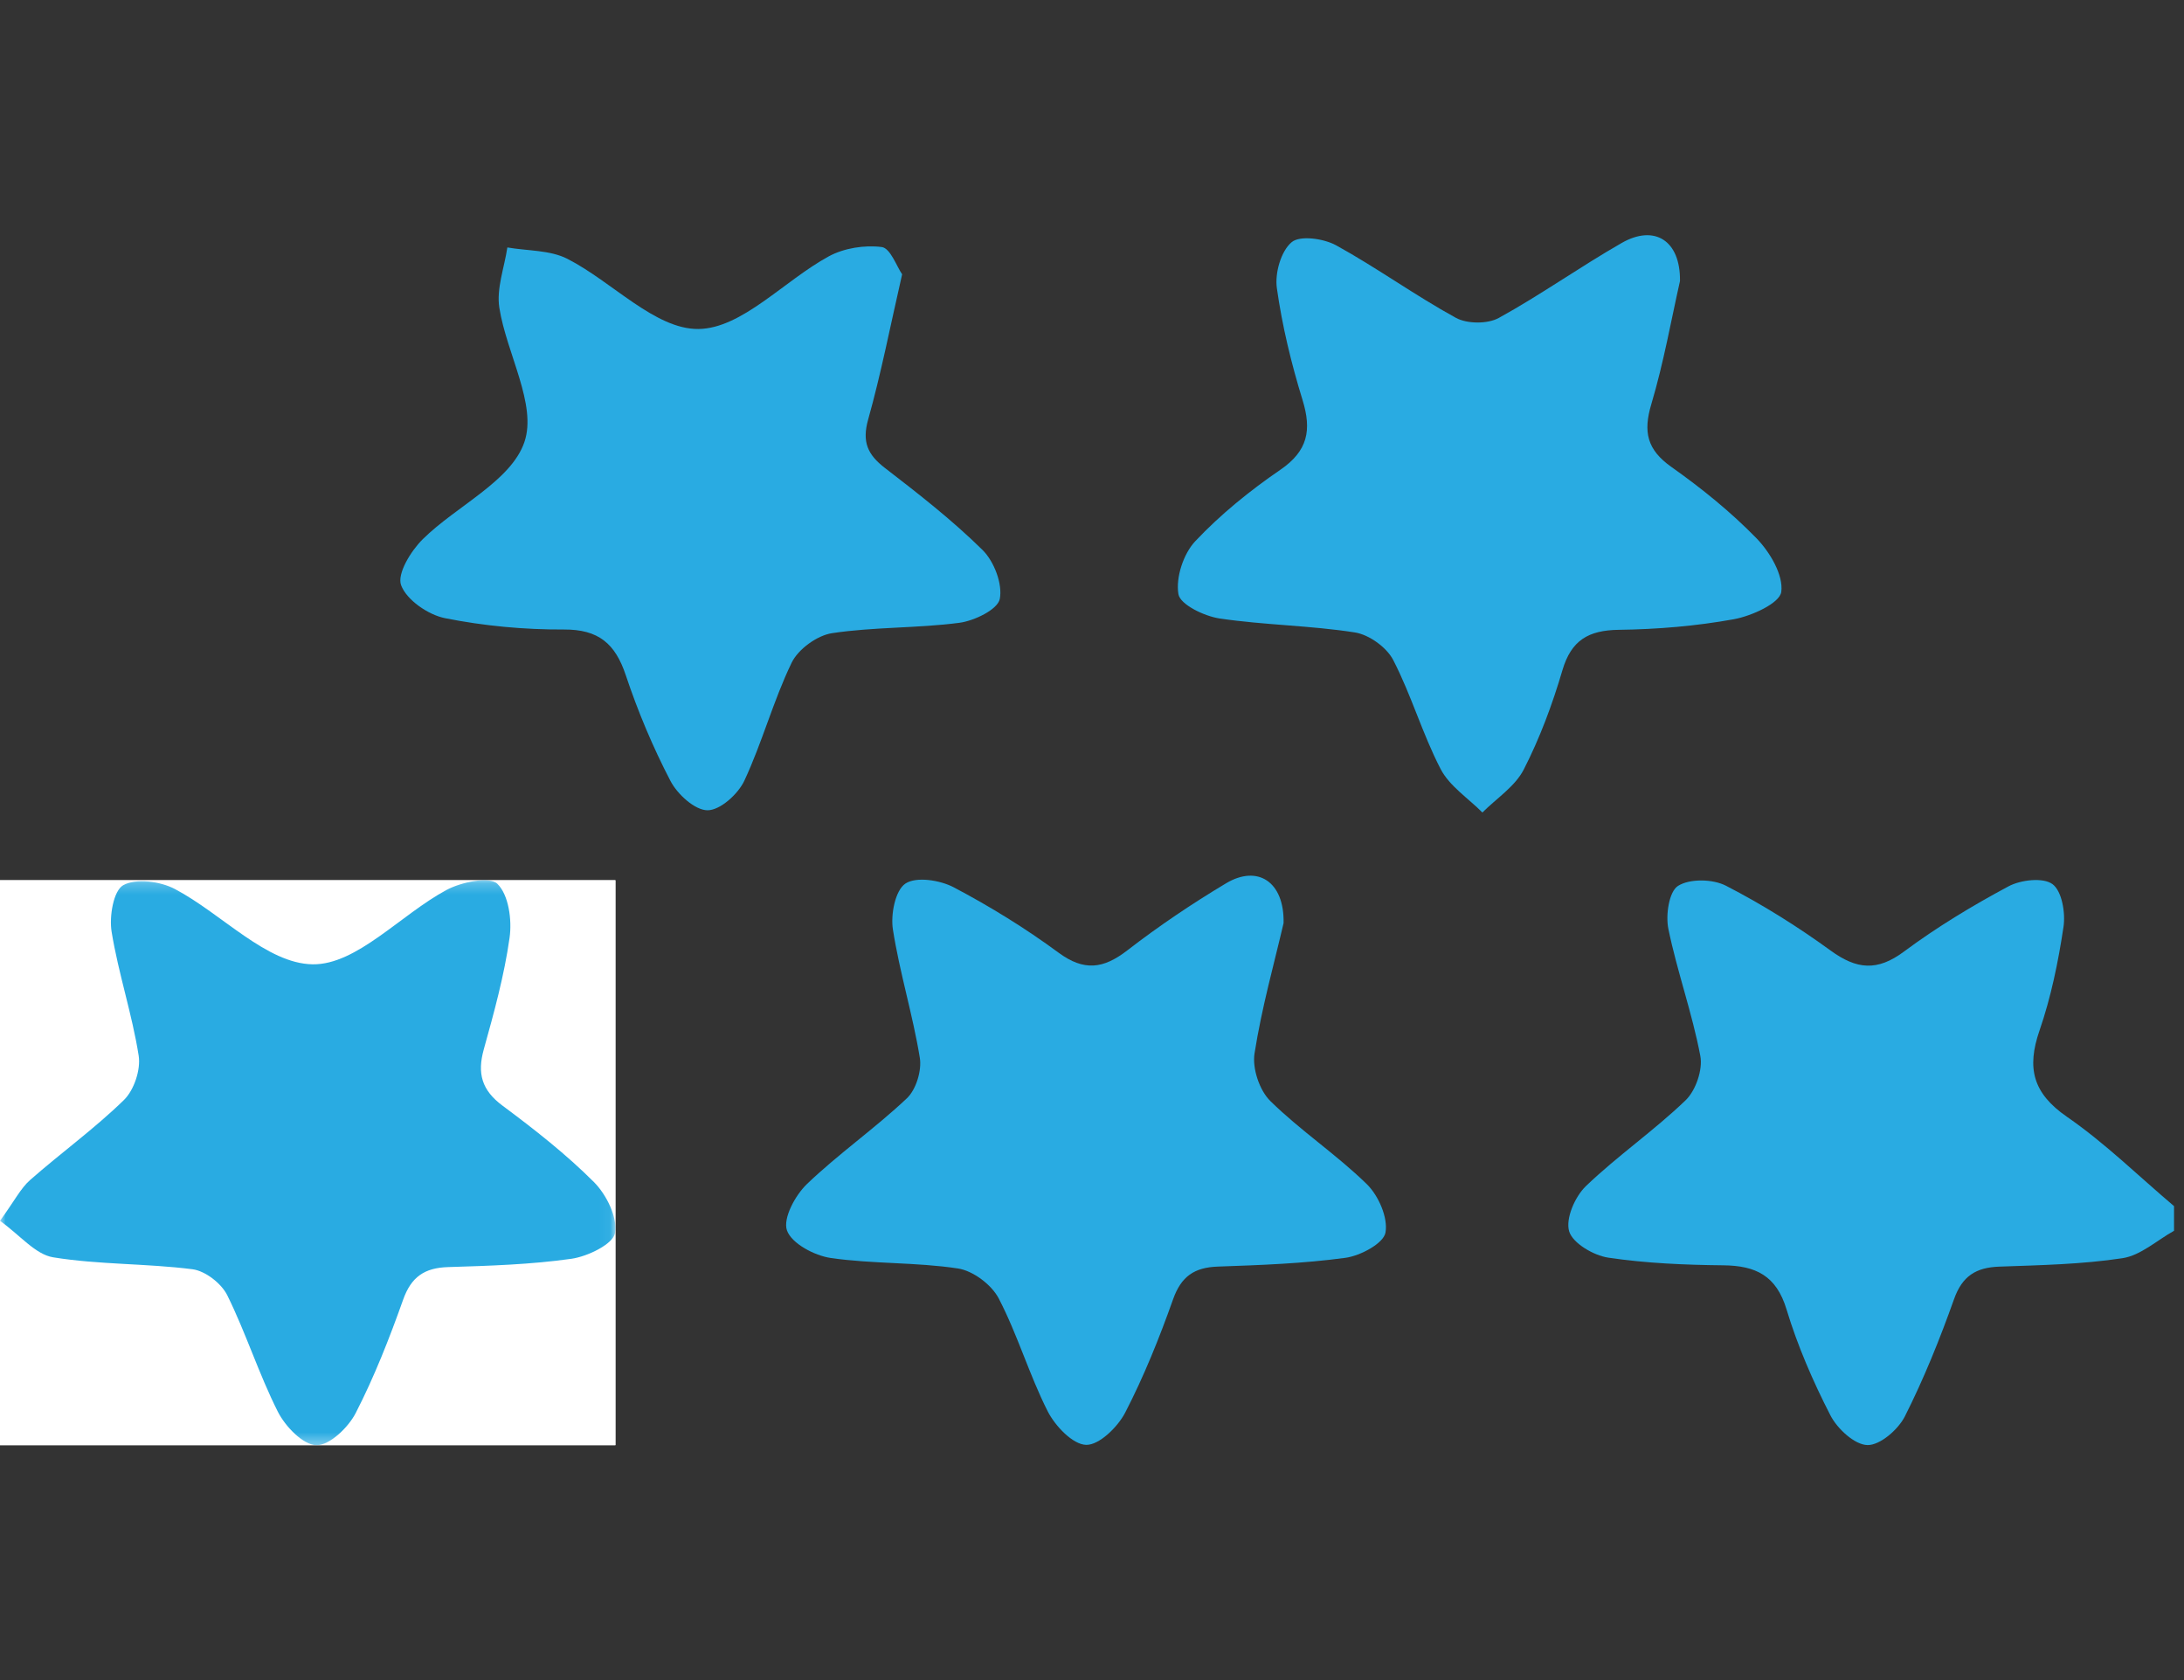
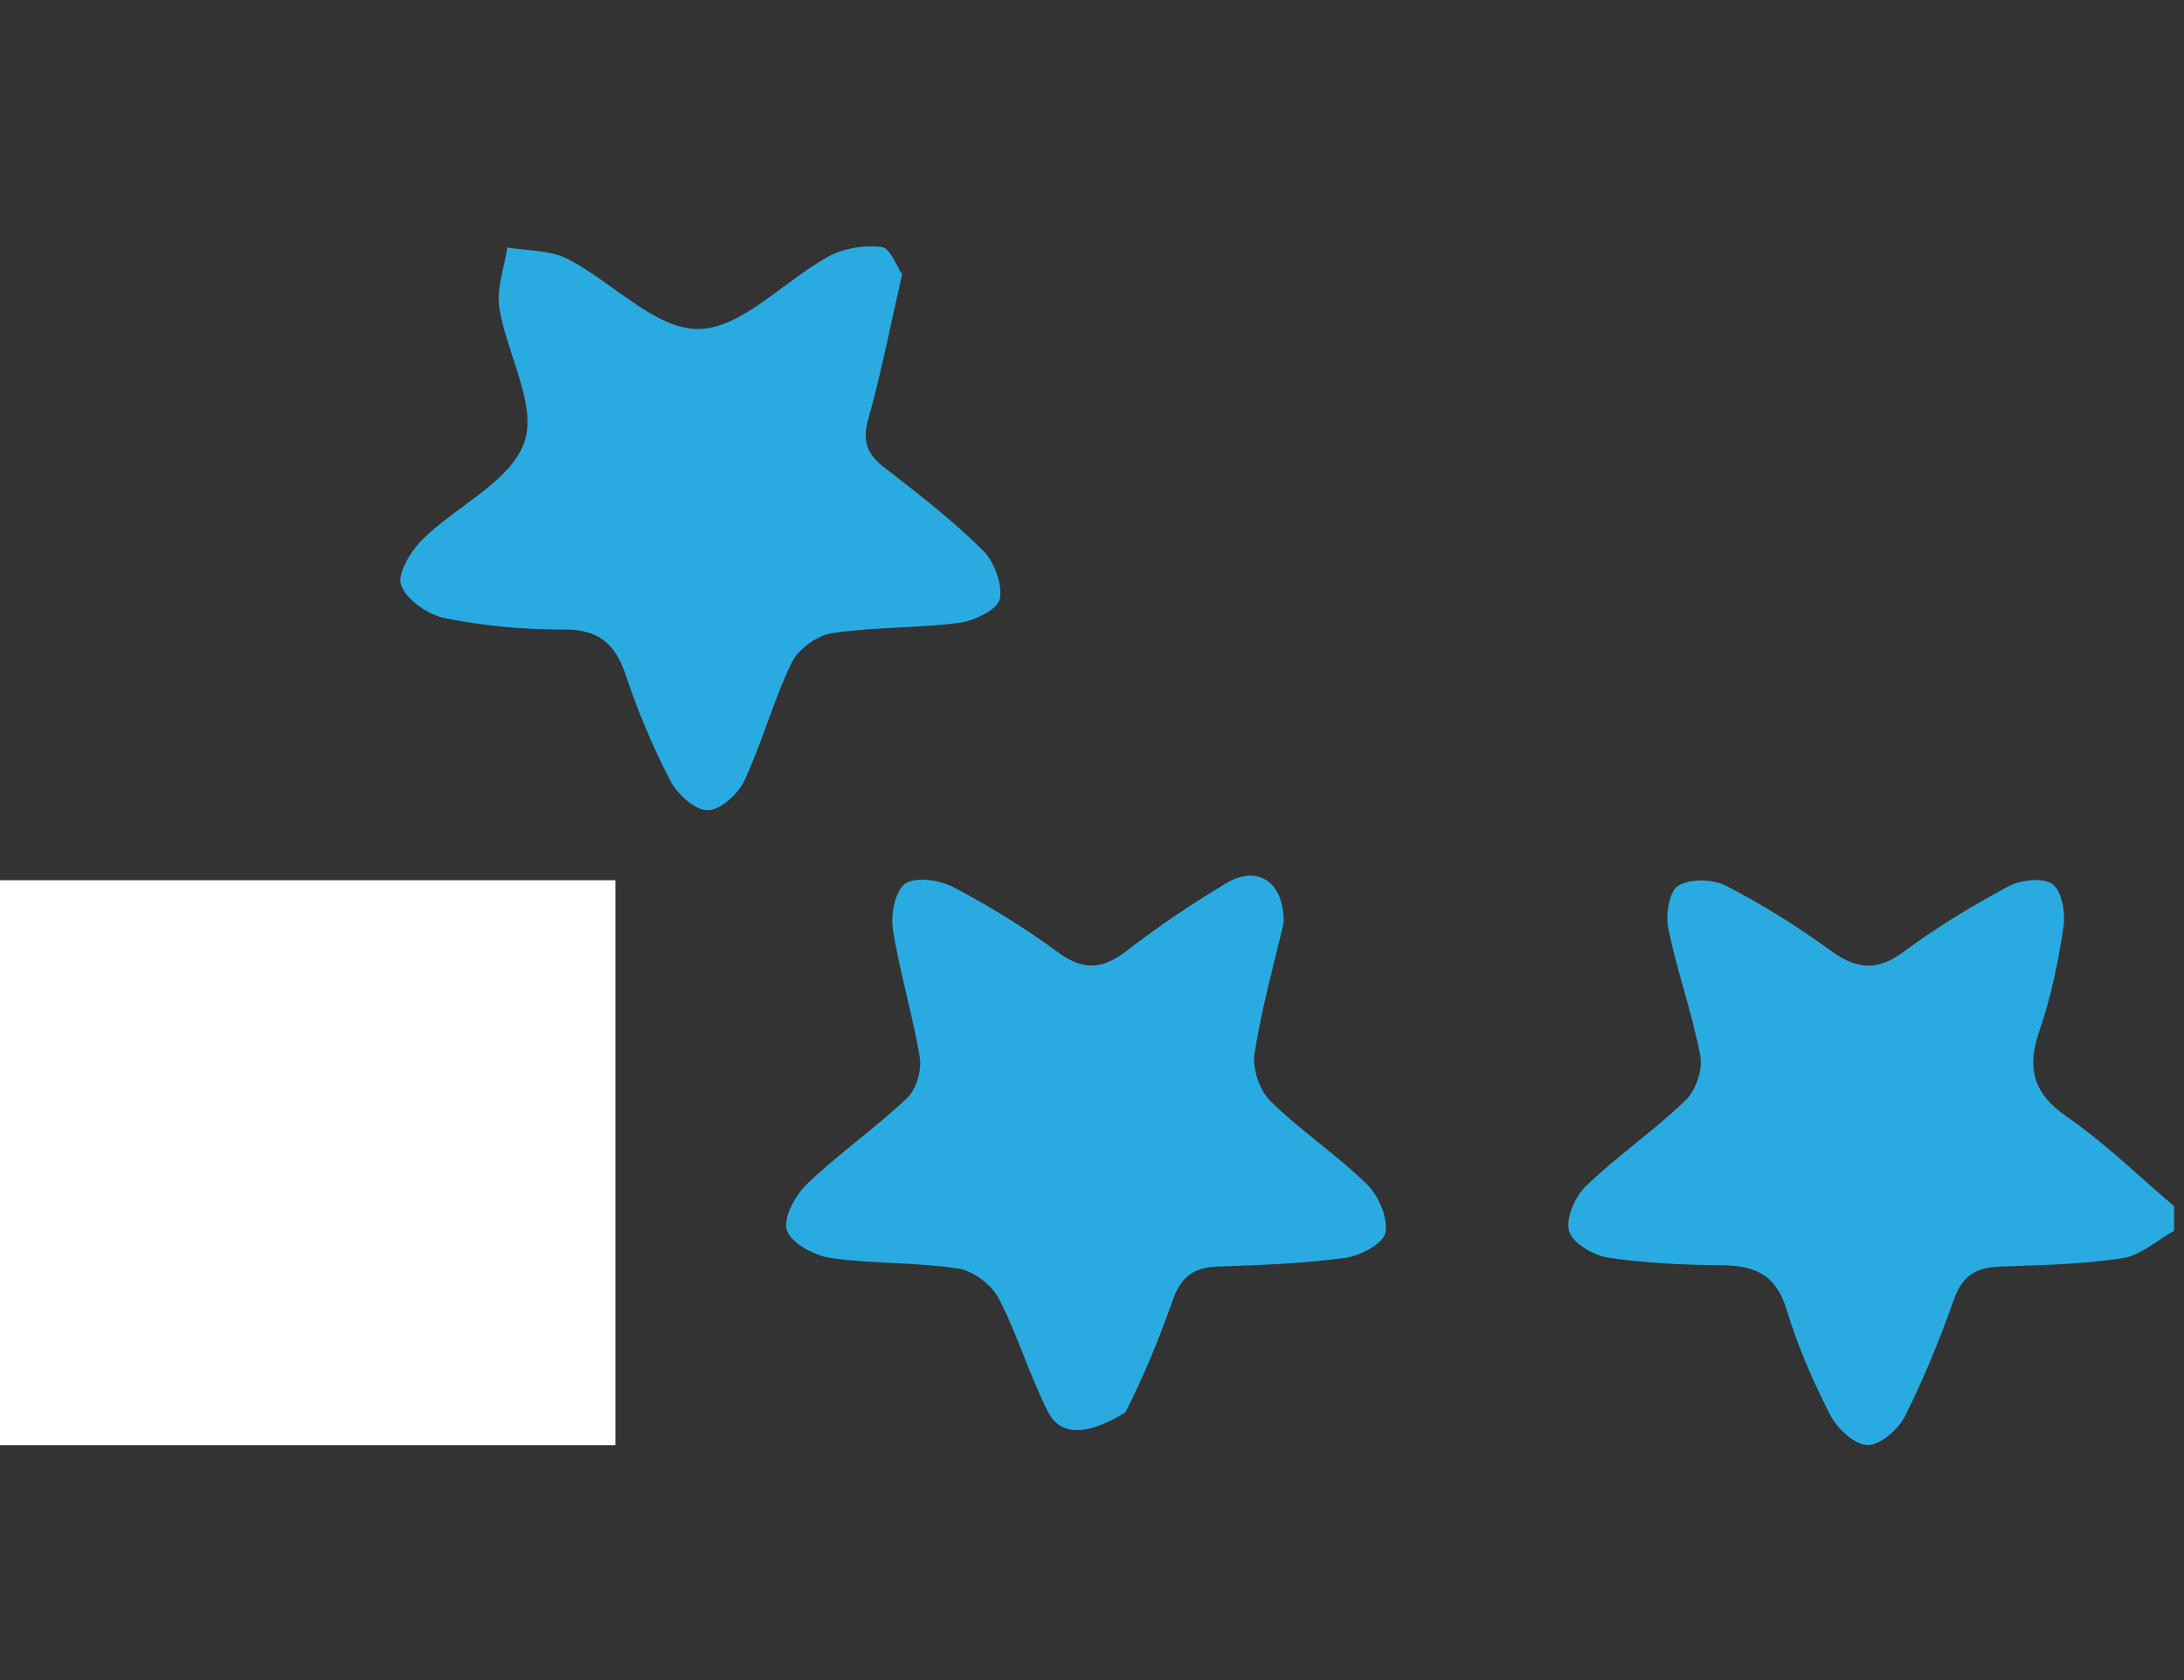
<svg xmlns="http://www.w3.org/2000/svg" xmlns:xlink="http://www.w3.org/1999/xlink" width="195px" height="150px" viewBox="0 0 195 150" version="1.1">
  <rect x="0" y="0" width="195" height="150" fill="#333333" stroke="none" />
  <title>Artboard 1</title>
  <desc>Created with Sketch.</desc>
  <defs>
-     <polygon id="path-1" points="54.948 50.651 0 50.651 0 25.431 0 0.212 54.948 0.212" />
-   </defs>
+     </defs>
  <g id="Page-1" stroke="none" stroke-width="1" fill="none" fill-rule="evenodd">
    <g id="Artboard-1">
      <g id="winning-ideas" transform="translate(0, 21)">
        <g id="Page-1">
          <g id="Artboard-1">
            <g id="winning-ideas">
              <g id="Page-1">
                <g id="Group">
                  <path d="M194.11,88.888 C192.583,89.737 191.132,91.086 189.513,91.333 C185.892,91.885 182.188,91.956 178.512,92.087 C176.426,92.161 175.201,92.925 174.467,94.993 C173.202,98.551 171.781,102.079 170.082,105.449 C169.485,106.633 167.867,108.039 166.739,108.019 C165.592,107.998 164.046,106.563 163.429,105.363 C161.873,102.333 160.495,99.161 159.512,95.907 C158.6,92.887 156.765,91.998 153.863,91.97 C150.434,91.935 146.979,91.79 143.595,91.286 C142.279,91.09 140.41,89.991 140.1,88.927 C139.771,87.793 140.623,85.836 141.599,84.898 C144.417,82.192 147.683,79.947 150.498,77.238 C151.409,76.361 152.048,74.501 151.815,73.277 C151.092,69.453 149.747,65.748 148.961,61.932 C148.708,60.701 149.015,58.606 149.825,58.093 C150.868,57.433 152.928,57.474 154.1,58.078 C157.356,59.753 160.493,61.72 163.456,63.873 C165.766,65.552 167.603,65.739 169.989,63.965 C172.926,61.782 176.095,59.867 179.326,58.137 C180.422,57.549 182.426,57.32 183.26,57.938 C184.102,58.562 184.429,60.502 184.241,61.755 C183.772,64.882 183.127,68.029 182.098,71.011 C180.943,74.357 181.498,76.604 184.548,78.709 C187.951,81.059 190.94,84.001 194.11,86.686 L194.11,88.888 L194.11,88.888 L194.11,88.888 Z" id="Fill-1" fill="#29ABE2" />
-                   <path d="M149.999,4.09 C149.229,7.486 148.552,11.351 147.438,15.089 C146.701,17.559 147.055,19.15 149.226,20.686 C151.921,22.592 154.528,24.699 156.826,27.055 C158.033,28.294 159.244,30.348 159.042,31.846 C158.906,32.86 156.396,33.997 154.803,34.287 C151.435,34.897 147.974,35.187 144.547,35.231 C141.829,35.267 140.292,36.153 139.499,38.849 C138.606,41.886 137.486,44.902 136.044,47.713 C135.271,49.221 133.615,50.28 132.358,51.542 C131.087,50.263 129.421,49.187 128.629,47.662 C127.001,44.529 126.016,41.064 124.394,37.928 C123.807,36.792 122.24,35.664 120.973,35.466 C116.981,34.84 112.894,34.813 108.895,34.219 C107.521,34.015 105.371,32.976 105.216,32.047 C104.969,30.561 105.659,28.446 106.723,27.317 C108.976,24.927 111.592,22.809 114.313,20.946 C116.782,19.255 117.126,17.398 116.298,14.711 C115.294,11.449 114.479,8.095 114.005,4.722 C113.817,3.387 114.37,1.425 115.326,0.622 C116.074,-0.007 118.193,0.294 119.302,0.905 C122.947,2.912 126.34,5.377 129.989,7.376 C130.994,7.926 132.819,7.937 133.819,7.387 C137.574,5.323 141.081,2.816 144.803,0.688 C147.713,-0.975 150.047,0.46 149.999,4.09" id="Fill-3" fill="#29ABE2" />
                  <g id="Group-7" transform="translate(0, 57.378)">
                    <g id="mask-2" fill="#FFFFFF">
-                       <polygon id="path-1" points="54.948 50.651 0 50.651 0 25.431 0 0.212 54.948 0.212" />
-                     </g>
+                       </g>
                    <g id="Fill-5-Clipped">
                      <g id="mask-2" fill="#FFFFFF">
                        <polygon id="path-1" points="54.948 50.651 0 50.651 0 25.431 0 0.212 54.948 0.212" />
                      </g>
                      <g>
                        <mask id="mask-2" fill="white">
                          <use xlink:href="#path-1" />
                        </mask>
                        <g id="path-1" />
-                         <path d="M0,30.62 C1.316,28.803 1.848,27.715 2.688,26.976 C5.444,24.552 8.446,22.389 11.065,19.833 C11.971,18.949 12.578,17.124 12.382,15.876 C11.796,12.153 10.57,8.531 9.965,4.809 C9.743,3.444 10.128,1.138 11.01,0.65 C12.159,0.015 14.32,0.31 15.622,0.998 C19.822,3.22 23.801,7.658 27.916,7.718 C31.848,7.776 35.771,3.288 39.855,1.086 C41.175,0.374 43.707,-0.154 44.409,0.531 C45.417,1.514 45.722,3.75 45.499,5.336 C45.026,8.702 44.112,12.02 43.196,15.307 C42.597,17.458 43.009,18.956 44.867,20.337 C47.713,22.453 50.531,24.66 53.029,27.158 C54.149,28.278 55.151,30.31 54.913,31.711 C54.745,32.698 52.47,33.803 51.015,34.009 C47.385,34.524 43.689,34.636 40.014,34.75 C37.905,34.815 36.719,35.618 35.993,37.663 C34.771,41.106 33.425,44.535 31.76,47.78 C31.097,49.072 29.426,50.677 28.247,50.651 C27.05,50.623 25.469,48.974 24.806,47.66 C23.107,44.292 21.965,40.647 20.291,37.263 C19.769,36.209 18.33,35.091 17.189,34.944 C13.063,34.415 8.843,34.544 4.748,33.878 C3.155,33.619 1.799,31.909 0,30.62" id="Fill-5" fill="#29ABE2" mask="url(#mask-2)" />
                      </g>
                    </g>
                  </g>
                  <path d="M80.547,3.491 C79.482,8.142 78.668,12.345 77.514,16.454 C76.954,18.45 77.456,19.583 79.01,20.78 C82.017,23.098 85.034,25.447 87.727,28.104 C88.76,29.123 89.531,31.142 89.266,32.478 C89.08,33.416 86.998,34.429 85.657,34.605 C81.893,35.098 78.042,34.966 74.294,35.53 C72.955,35.732 71.265,36.961 70.68,38.173 C69.04,41.57 68.059,45.28 66.46,48.7 C65.901,49.898 64.303,51.341 63.177,51.343 C62.046,51.345 60.482,49.915 59.862,48.722 C58.289,45.699 56.953,42.518 55.873,39.284 C54.935,36.473 53.454,35.188 50.343,35.204 C46.802,35.222 43.206,34.885 39.737,34.193 C38.225,33.892 36.306,32.568 35.813,31.249 C35.433,30.233 36.684,28.189 37.746,27.141 C40.773,24.154 45.622,21.968 46.821,18.47 C47.965,15.13 45.229,10.566 44.584,6.48 C44.312,4.764 45.031,2.894 45.3,1.093 C47.101,1.406 49.109,1.316 50.662,2.109 C54.671,4.159 58.498,8.414 62.361,8.373 C66.25,8.331 70.026,4.049 73.997,1.888 C75.355,1.15 77.199,0.858 78.73,1.057 C79.502,1.157 80.071,2.808 80.547,3.491" id="Fill-8" fill="#29ABE2" />
-                   <path d="M114.605,61.416 C113.782,64.958 112.652,68.968 112.011,73.054 C111.801,74.394 112.45,76.345 113.419,77.298 C116.115,79.95 119.332,82.077 122.036,84.723 C123.086,85.749 123.947,87.726 123.703,89.052 C123.525,90.019 121.462,91.121 120.121,91.302 C116.363,91.812 112.546,91.952 108.747,92.083 C106.643,92.155 105.468,92.951 104.74,95.001 C103.518,98.448 102.143,101.868 100.468,105.113 C99.8,106.407 98.142,108.03 96.974,108 C95.777,107.969 94.206,106.311 93.539,104.994 C91.891,101.734 90.856,98.164 89.172,94.927 C88.535,93.702 86.88,92.456 85.532,92.252 C81.786,91.683 77.928,91.859 74.177,91.316 C72.716,91.105 70.677,90.02 70.265,88.855 C69.887,87.785 70.999,85.718 72.052,84.71 C74.875,82.006 78.125,79.746 80.968,77.062 C81.794,76.281 82.313,74.583 82.127,73.443 C81.5,69.595 80.325,65.836 79.724,61.987 C79.514,60.646 79.927,58.499 80.843,57.886 C81.804,57.243 83.932,57.576 85.157,58.222 C88.398,59.932 91.552,61.874 94.501,64.047 C96.793,65.738 98.519,65.501 100.658,63.848 C103.463,61.68 106.425,59.685 109.468,57.864 C112.277,56.184 114.685,57.706 114.605,61.416" id="Fill-10" fill="#29ABE2" />
+                   <path d="M114.605,61.416 C113.782,64.958 112.652,68.968 112.011,73.054 C111.801,74.394 112.45,76.345 113.419,77.298 C116.115,79.95 119.332,82.077 122.036,84.723 C123.086,85.749 123.947,87.726 123.703,89.052 C123.525,90.019 121.462,91.121 120.121,91.302 C116.363,91.812 112.546,91.952 108.747,92.083 C106.643,92.155 105.468,92.951 104.74,95.001 C103.518,98.448 102.143,101.868 100.468,105.113 C95.777,107.969 94.206,106.311 93.539,104.994 C91.891,101.734 90.856,98.164 89.172,94.927 C88.535,93.702 86.88,92.456 85.532,92.252 C81.786,91.683 77.928,91.859 74.177,91.316 C72.716,91.105 70.677,90.02 70.265,88.855 C69.887,87.785 70.999,85.718 72.052,84.71 C74.875,82.006 78.125,79.746 80.968,77.062 C81.794,76.281 82.313,74.583 82.127,73.443 C81.5,69.595 80.325,65.836 79.724,61.987 C79.514,60.646 79.927,58.499 80.843,57.886 C81.804,57.243 83.932,57.576 85.157,58.222 C88.398,59.932 91.552,61.874 94.501,64.047 C96.793,65.738 98.519,65.501 100.658,63.848 C103.463,61.68 106.425,59.685 109.468,57.864 C112.277,56.184 114.685,57.706 114.605,61.416" id="Fill-10" fill="#29ABE2" />
                </g>
              </g>
            </g>
          </g>
        </g>
      </g>
    </g>
  </g>
</svg>